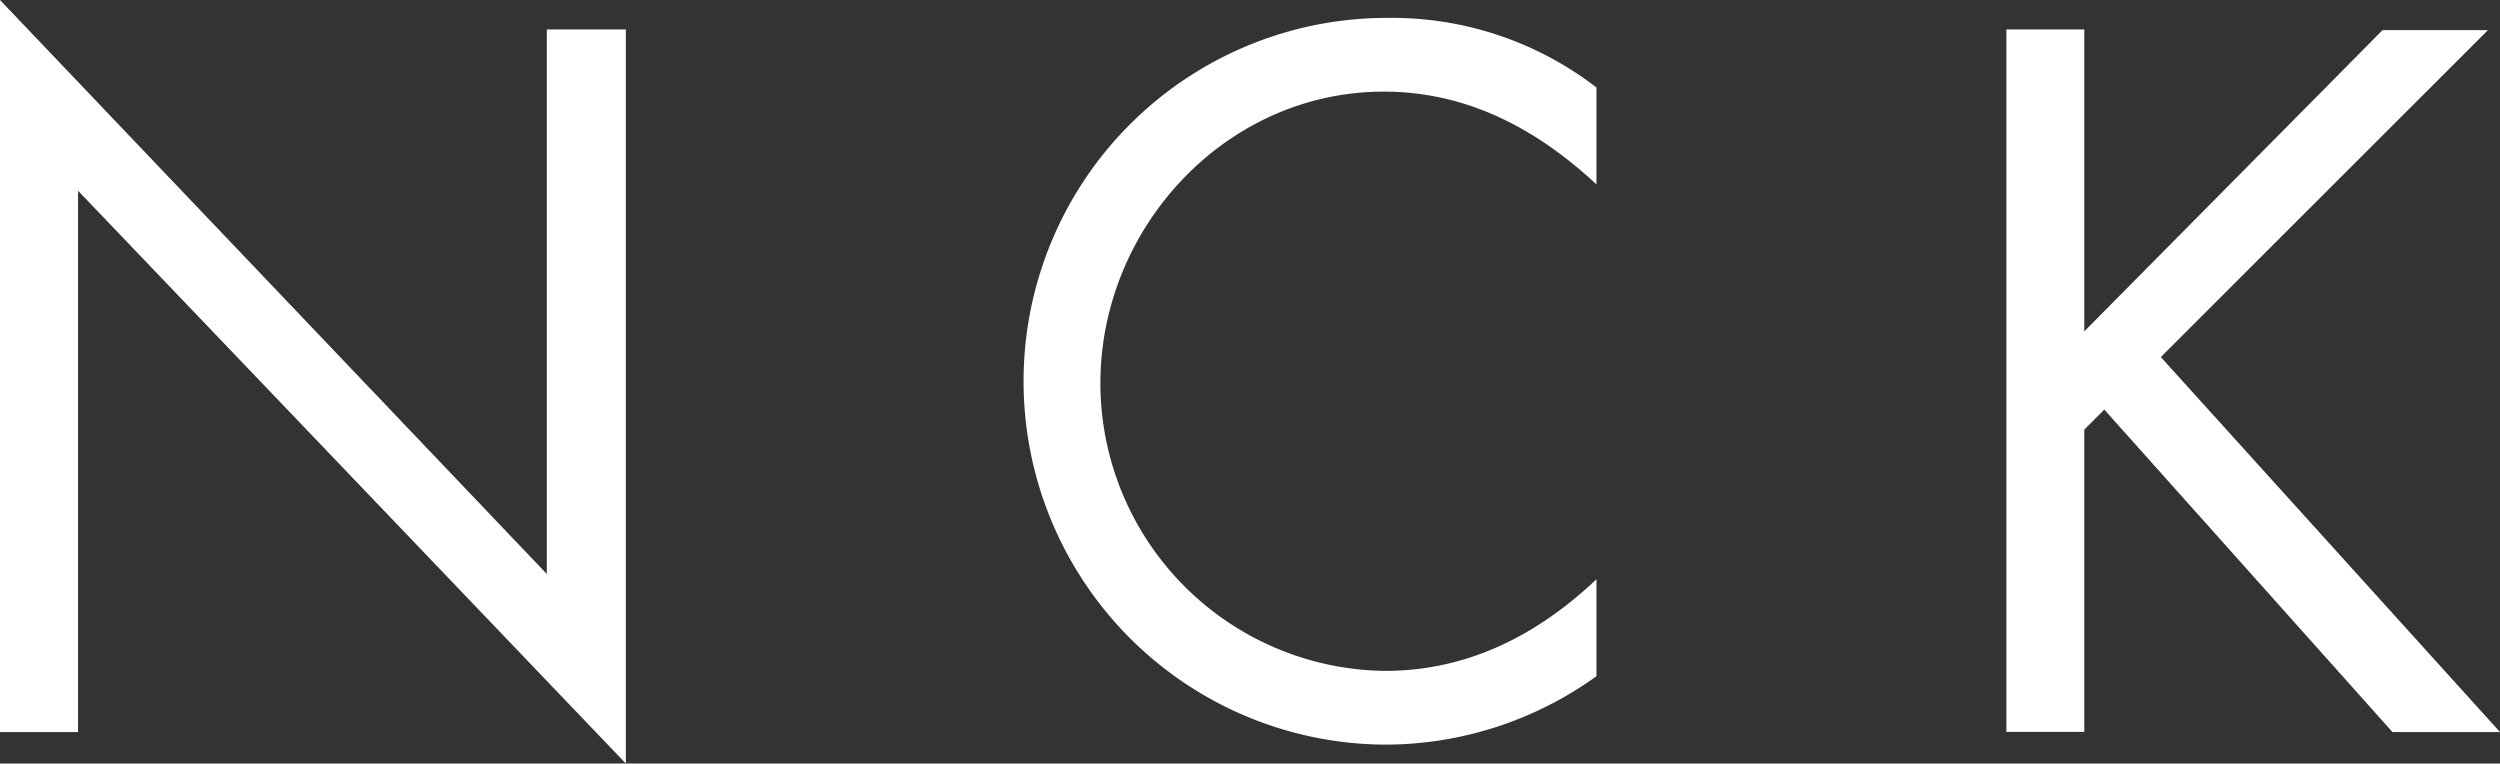
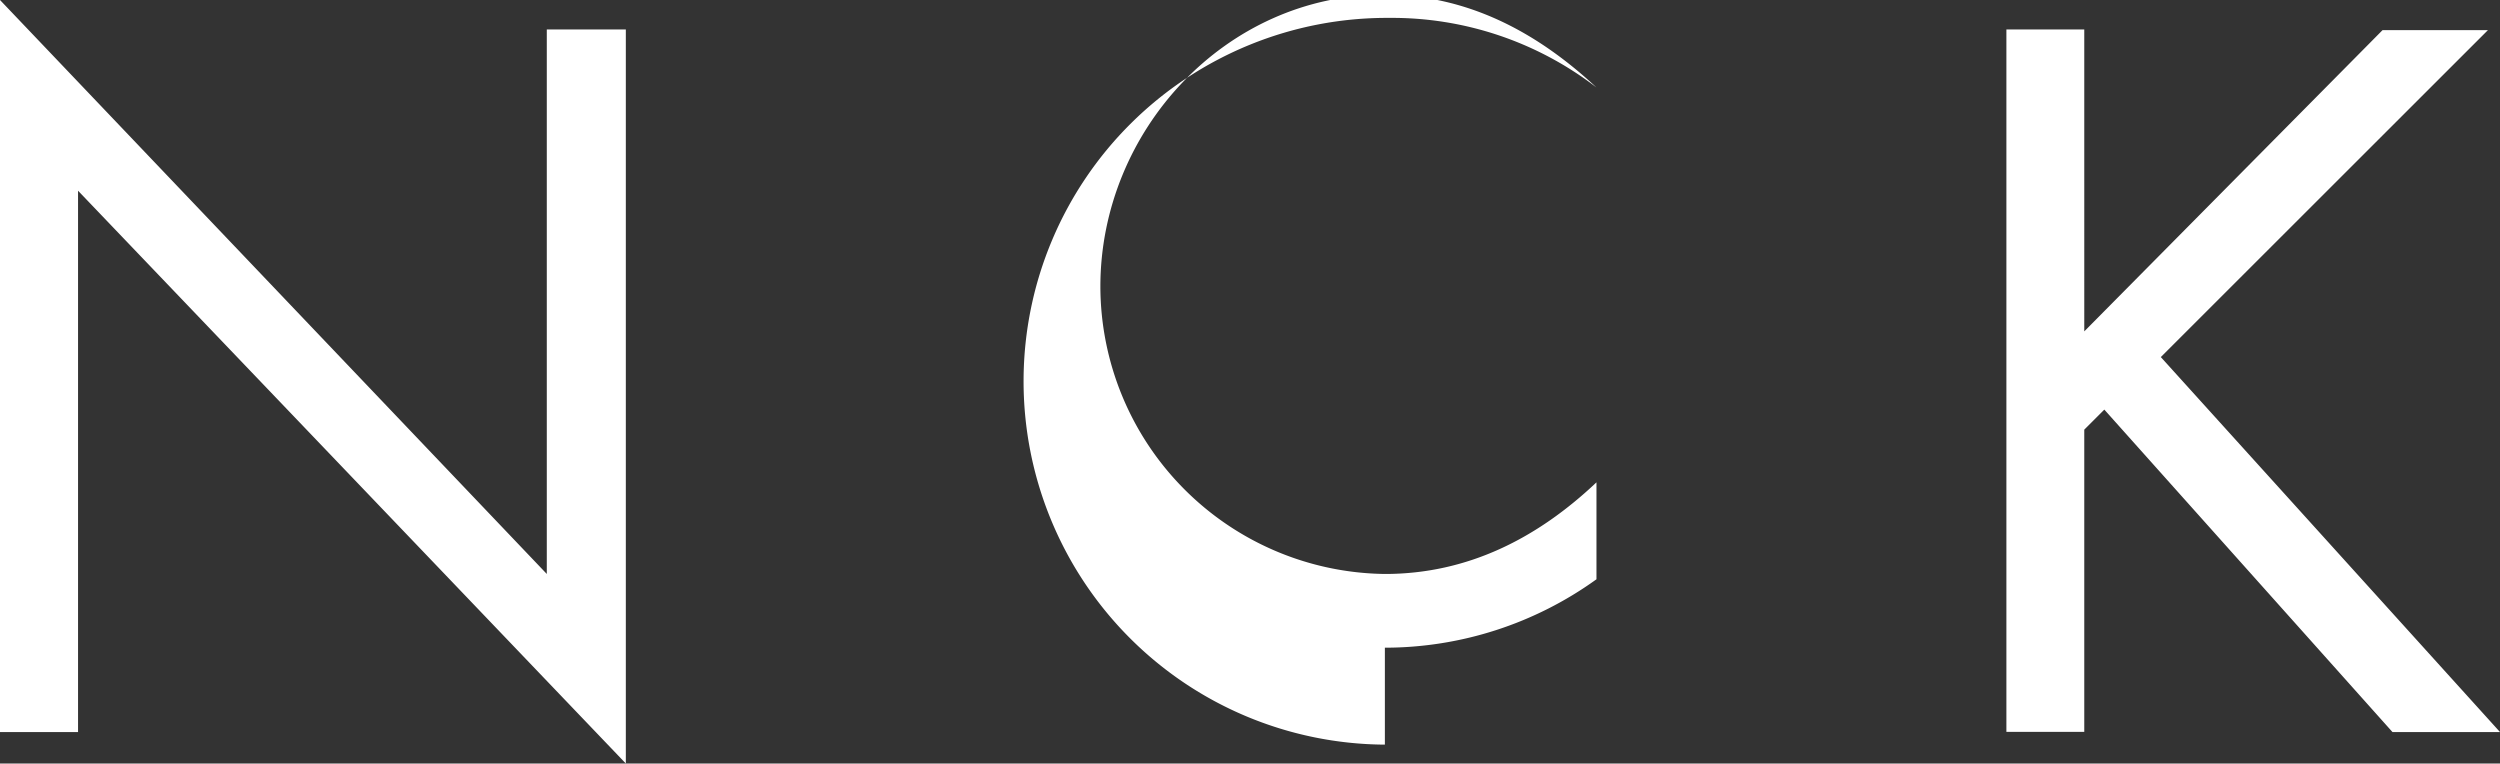
<svg xmlns="http://www.w3.org/2000/svg" id="e635c2e1-63ef-4b9a-a71a-8bd045daaae8" data-name="b185fcee-81f0-4807-a9fb-fe1a30eac3a1" viewBox="0 0 150.88 46.08">
  <rect x="0" y="0" width="150.88" height="46.08" fill="#333333" stroke="none" />
-   <path d="M4.71 11.51v32.67H0V0l33 34.64V1.78h4.77v44.3zm78.87 33.43a21.93 21.93 0 0 1 .25-43.86 20.21 20.21 0 0 1 12.52 4.2v5.85c-3.62-3.37-7.82-5.6-12.84-5.6-9.53 0-17.1 8.2-17.1 17.61a17.38 17.38 0 0 0 17.17 17.35c5 0 9.21-2.16 12.77-5.53v5.85a21.86 21.86 0 0 1-12.77 4.13zm60.81-.76L127 24.72l-1.21 1.21v18.24h-4.7V1.78h4.7V20l18-18.18h6.36l-19.74 19.73 20.47 22.63z" fill="#fff" />
+   <path d="M4.71 11.51v32.67H0V0l33 34.64V1.78h4.77v44.3zm78.87 33.43a21.93 21.93 0 0 1 .25-43.86 20.21 20.21 0 0 1 12.52 4.2c-3.62-3.37-7.82-5.6-12.84-5.6-9.53 0-17.1 8.2-17.1 17.61a17.38 17.38 0 0 0 17.17 17.35c5 0 9.21-2.16 12.77-5.53v5.85a21.86 21.86 0 0 1-12.77 4.13zm60.81-.76L127 24.72l-1.21 1.21v18.24h-4.7V1.78h4.7V20l18-18.18h6.36l-19.74 19.73 20.47 22.63z" fill="#fff" />
</svg>